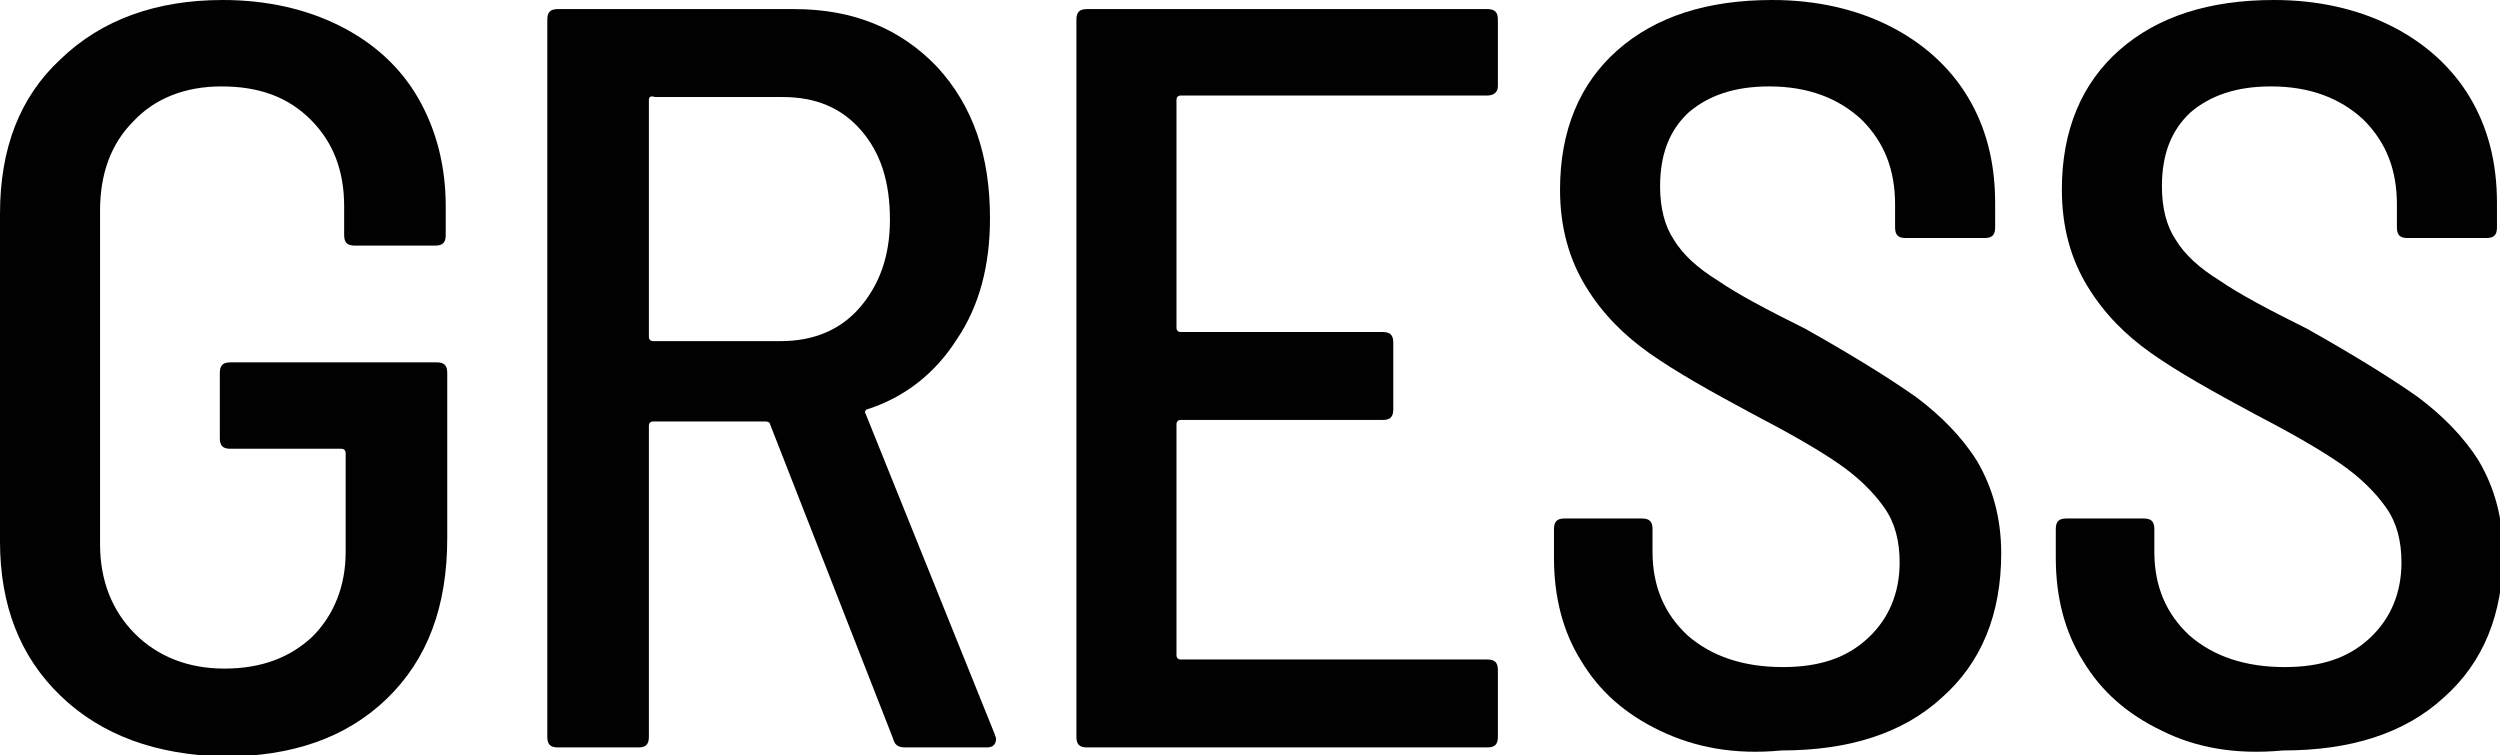
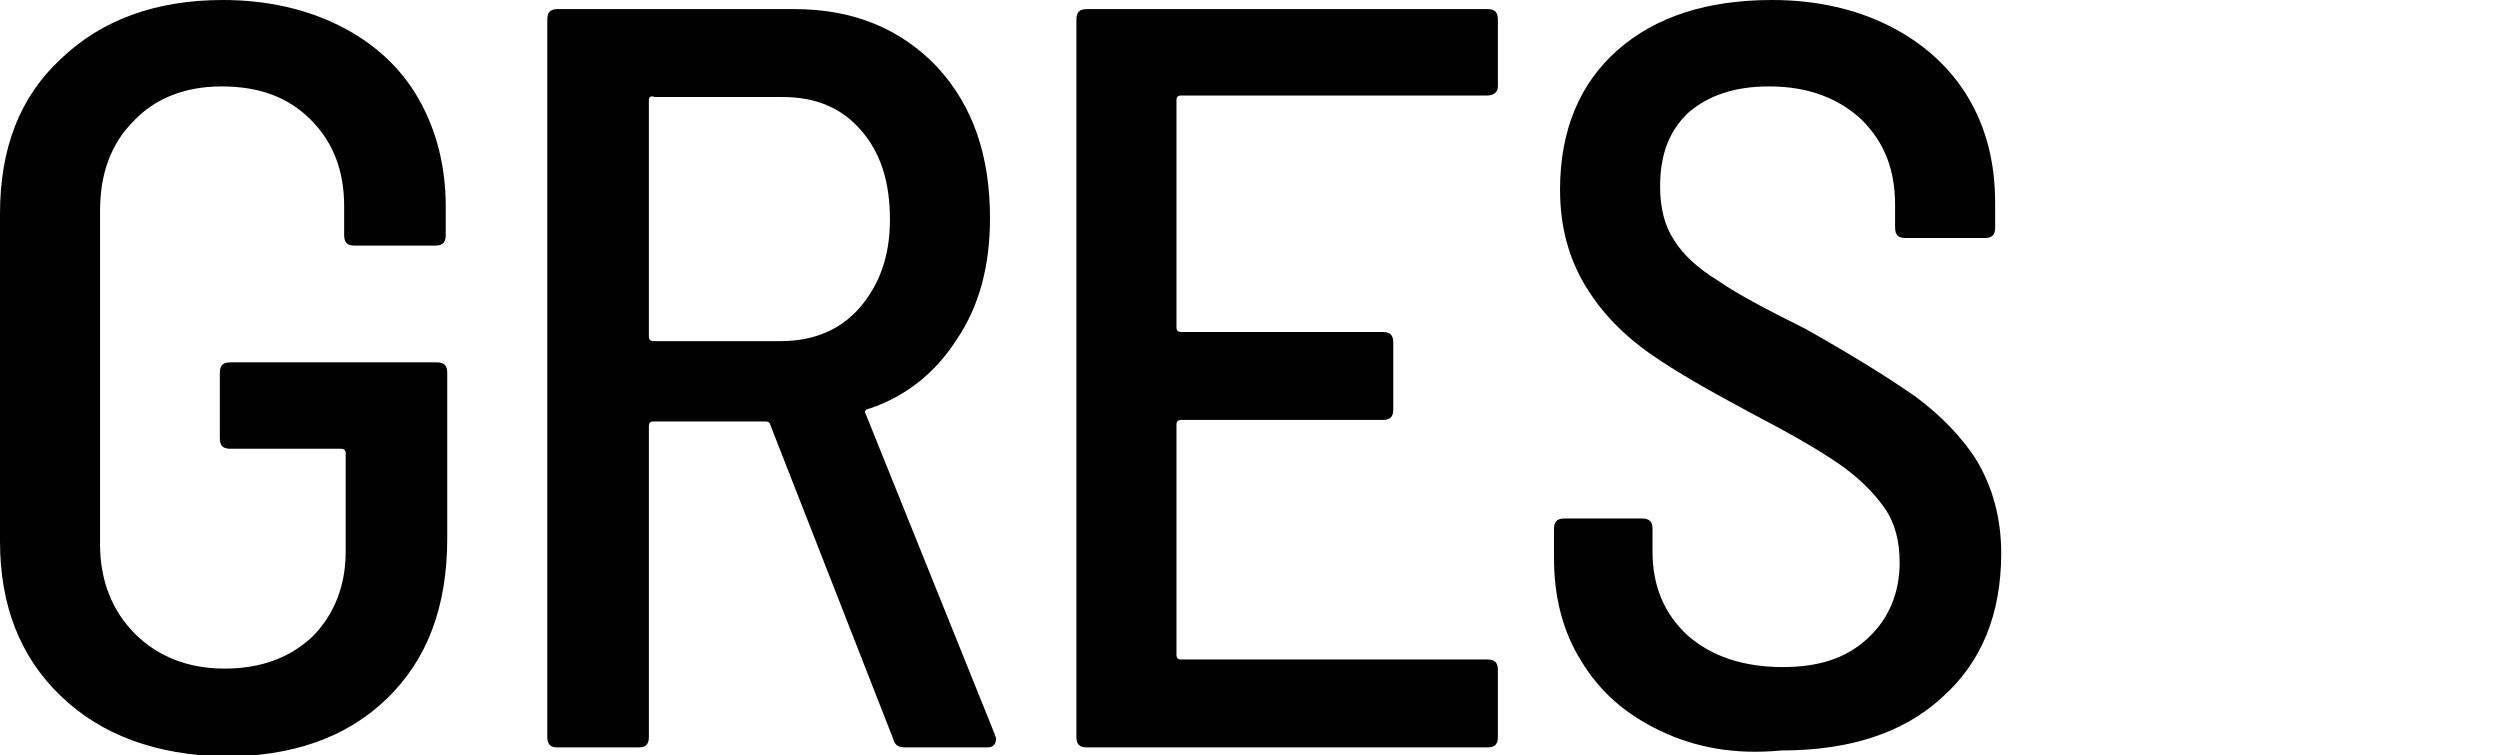
<svg xmlns="http://www.w3.org/2000/svg" version="1.1" id="Layer_1" x="0px" y="0px" viewBox="0 0 164.9 49.8" style="enable-background:new 0 0 164.9 49.8;" xml:space="preserve">
  <style type="text/css">
	.st0{fill:#010101;}
</style>
  <path class="st0" d="M4,45.9c-2.7-2.6-4-6-4-10.2V14.1C0,9.8,1.3,6.4,4,3.9C6.7,1.3,10.3,0,14.7,0c2.9,0,5.5,0.6,7.7,1.7  c2.2,1.1,4,2.7,5.2,4.8s1.8,4.5,1.8,7.1v1.9c0,0.5-0.2,0.7-0.7,0.7h-5.3c-0.5,0-0.7-0.2-0.7-0.7v-1.9c0-2.3-0.7-4.2-2.2-5.7  c-1.5-1.5-3.4-2.2-5.9-2.2c-2.4,0-4.4,0.8-5.8,2.3c-1.5,1.5-2.2,3.5-2.2,5.9v22c0,2.4,0.8,4.4,2.3,5.9c1.5,1.5,3.5,2.3,5.9,2.3  c2.4,0,4.3-0.7,5.8-2.1c1.4-1.4,2.2-3.3,2.2-5.6v-6.5c0-0.2-0.1-0.3-0.3-0.3h-7.3c-0.5,0-0.7-0.2-0.7-0.7v-4.3  c0-0.5,0.2-0.7,0.7-0.7h13.6c0.5,0,0.7,0.2,0.7,0.7v10.9c0,4.5-1.3,8-4,10.6c-2.7,2.6-6.3,3.8-10.7,3.8C10.3,49.8,6.7,48.5,4,45.9z" />
  <path class="st0" d="M58.9,48.7L50.8,28c0-0.1-0.1-0.2-0.3-0.2h-7.4c-0.2,0-0.3,0.1-0.3,0.3v20.5c0,0.5-0.2,0.7-0.7,0.7h-5.3  c-0.5,0-0.7-0.2-0.7-0.7V1.3c0-0.5,0.2-0.7,0.7-0.7h15.6c3.9,0,7,1.3,9.4,3.8c2.4,2.6,3.5,5.9,3.5,10c0,3.1-0.7,5.8-2.2,8  c-1.4,2.2-3.4,3.8-5.9,4.6c-0.1,0-0.2,0.2-0.1,0.3l8.5,21.1l0.1,0.3c0,0.4-0.2,0.6-0.6,0.6h-5.4C59.2,49.3,59,49.1,58.9,48.7z   M42.8,6.6v15.6c0,0.2,0.1,0.3,0.3,0.3h8.4c2.1,0,3.9-0.7,5.2-2.2c1.3-1.5,2-3.4,2-5.8c0-2.5-0.6-4.4-1.9-5.9  c-1.3-1.5-3-2.2-5.2-2.2h-8.4C42.9,6.3,42.8,6.4,42.8,6.6z" />
  <path class="st0" d="M98.1,6.3H77.9c-0.2,0-0.3,0.1-0.3,0.3v15c0,0.2,0.1,0.3,0.3,0.3h13.3c0.5,0,0.7,0.2,0.7,0.7V27  c0,0.5-0.2,0.7-0.7,0.7H77.9c-0.2,0-0.3,0.1-0.3,0.3v15.2c0,0.2,0.1,0.3,0.3,0.3h20.2c0.5,0,0.7,0.2,0.7,0.7v4.4  c0,0.5-0.2,0.7-0.7,0.7H71.7c-0.5,0-0.7-0.2-0.7-0.7V1.3c0-0.5,0.2-0.7,0.7-0.7h26.4c0.5,0,0.7,0.2,0.7,0.7v4.4  C98.8,6.1,98.5,6.3,98.1,6.3z" />
  <path class="st0" d="M109.5,48.2c-2.3-1.1-4-2.6-5.2-4.6c-1.2-1.9-1.8-4.2-1.8-6.8v-1.9c0-0.5,0.2-0.7,0.7-0.7h5.1  c0.5,0,0.7,0.2,0.7,0.7v1.5c0,2.3,0.8,4.1,2.3,5.5c1.6,1.4,3.7,2.1,6.3,2.1c2.4,0,4.2-0.6,5.6-1.9c1.4-1.3,2.1-3,2.1-5  c0-1.4-0.3-2.6-1-3.6c-0.7-1-1.7-2-3-2.9c-1.3-0.9-3.2-2-5.7-3.3c-2.8-1.5-5.1-2.8-6.8-4s-3.1-2.6-4.2-4.4c-1.1-1.8-1.7-3.9-1.7-6.4  c0-3.9,1.3-7,3.8-9.2c2.5-2.2,5.9-3.3,10.2-3.3c2.9,0,5.5,0.6,7.7,1.7c2.2,1.1,4,2.7,5.2,4.7s1.8,4.3,1.8,7V15  c0,0.5-0.2,0.7-0.7,0.7h-5.2c-0.5,0-0.7-0.2-0.7-0.7v-1.5c0-2.3-0.7-4.1-2.2-5.6c-1.5-1.4-3.5-2.2-6.1-2.2c-2.3,0-4,0.6-5.3,1.7  c-1.3,1.2-1.9,2.8-1.9,4.9c0,1.4,0.3,2.6,0.9,3.5c0.6,1,1.6,1.9,2.9,2.7c1.3,0.9,3.2,1.9,5.8,3.2c3.2,1.8,5.6,3.3,7.3,4.5  c1.6,1.2,3,2.6,4,4.2c1,1.7,1.6,3.7,1.6,6.1c0,4-1.3,7.2-3.9,9.5c-2.6,2.4-6.2,3.5-10.6,3.5C114.4,49.8,111.8,49.3,109.5,48.2z" />
-   <path class="st0" d="M142.6,48.2c-2.3-1.1-4-2.6-5.2-4.6c-1.2-1.9-1.8-4.2-1.8-6.8v-1.9c0-0.5,0.2-0.7,0.7-0.7h5.1  c0.5,0,0.7,0.2,0.7,0.7v1.5c0,2.3,0.8,4.1,2.3,5.5c1.6,1.4,3.7,2.1,6.3,2.1c2.4,0,4.2-0.6,5.6-1.9c1.4-1.3,2.1-3,2.1-5  c0-1.4-0.3-2.6-1-3.6c-0.7-1-1.7-2-3-2.9c-1.3-0.9-3.2-2-5.7-3.3c-2.8-1.5-5.1-2.8-6.8-4s-3.1-2.6-4.2-4.4c-1.1-1.8-1.7-3.9-1.7-6.4  c0-3.9,1.3-7,3.8-9.2c2.5-2.2,5.9-3.3,10.2-3.3c2.9,0,5.5,0.6,7.7,1.7c2.2,1.1,4,2.7,5.2,4.7s1.8,4.3,1.8,7V15  c0,0.5-0.2,0.7-0.7,0.7h-5.2c-0.5,0-0.7-0.2-0.7-0.7v-1.5c0-2.3-0.7-4.1-2.2-5.6c-1.5-1.4-3.5-2.2-6.1-2.2c-2.3,0-4,0.6-5.3,1.7  c-1.3,1.2-1.9,2.8-1.9,4.9c0,1.4,0.3,2.6,0.9,3.5c0.6,1,1.6,1.9,2.9,2.7c1.3,0.9,3.2,1.9,5.8,3.2c3.2,1.8,5.6,3.3,7.3,4.5  c1.6,1.2,3,2.6,4,4.2c1,1.7,1.6,3.7,1.6,6.1c0,4-1.3,7.2-3.9,9.5c-2.6,2.4-6.2,3.5-10.6,3.5C147.4,49.8,144.8,49.3,142.6,48.2z" />
</svg>